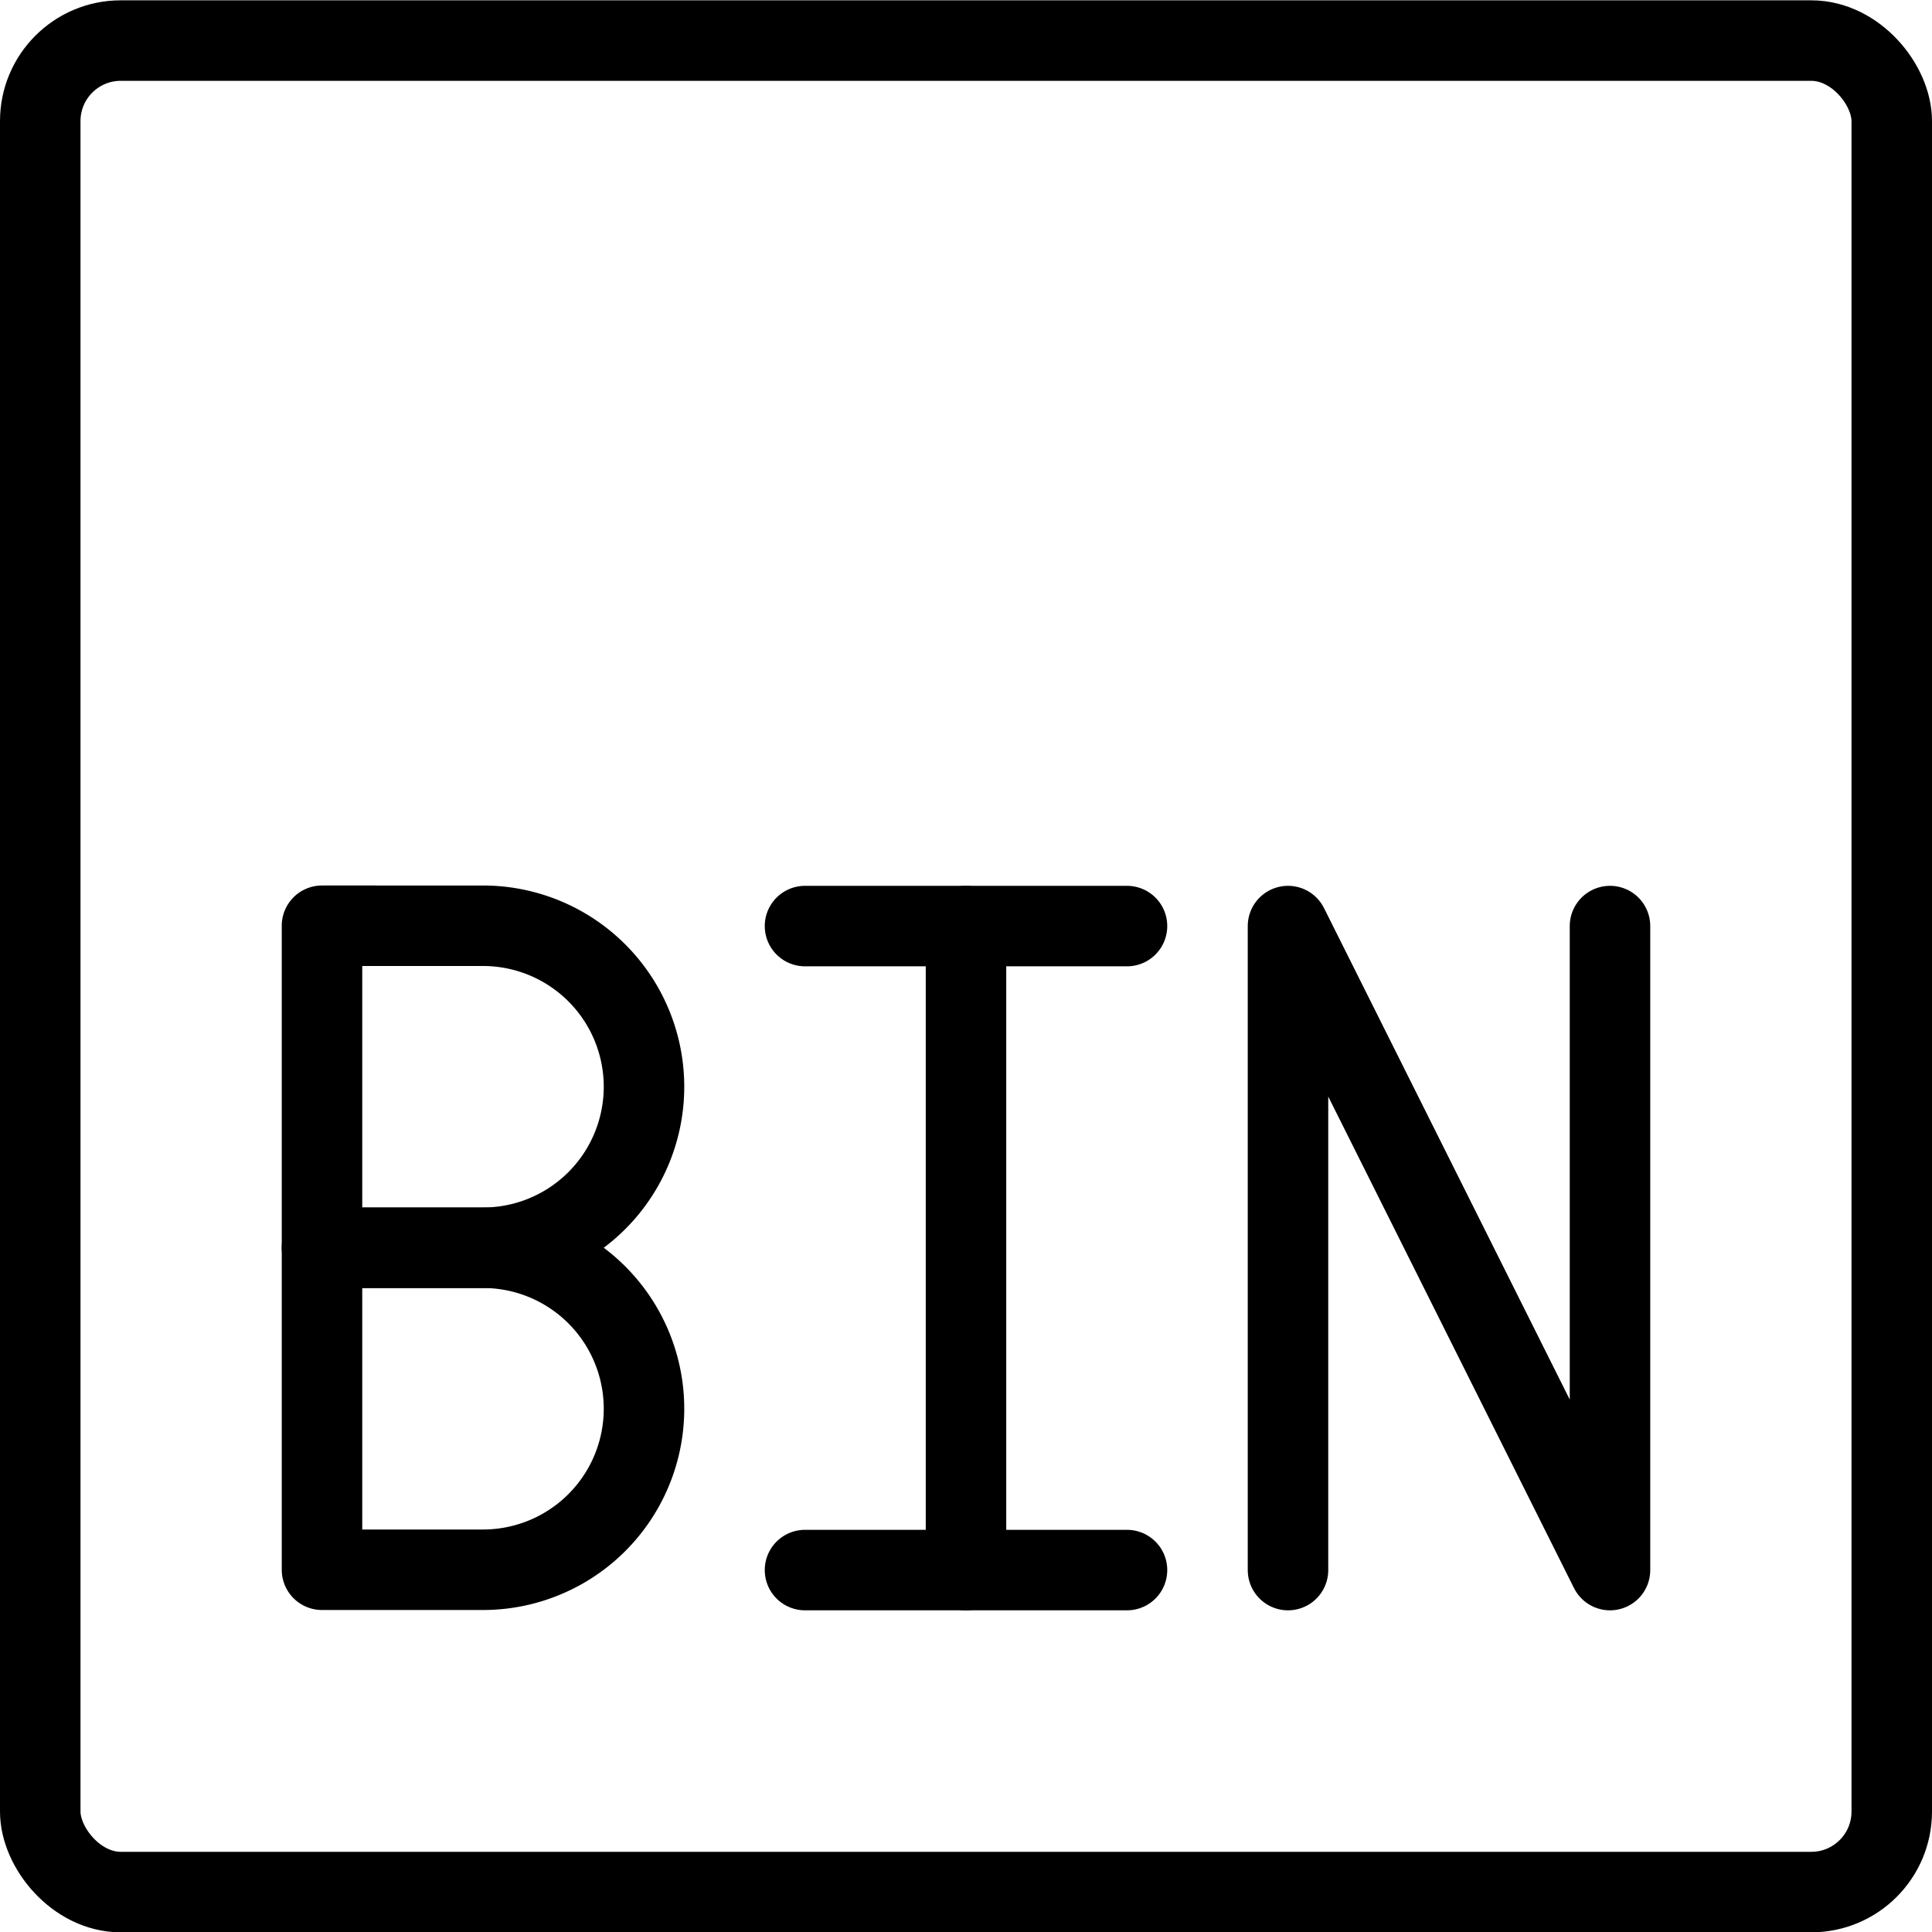
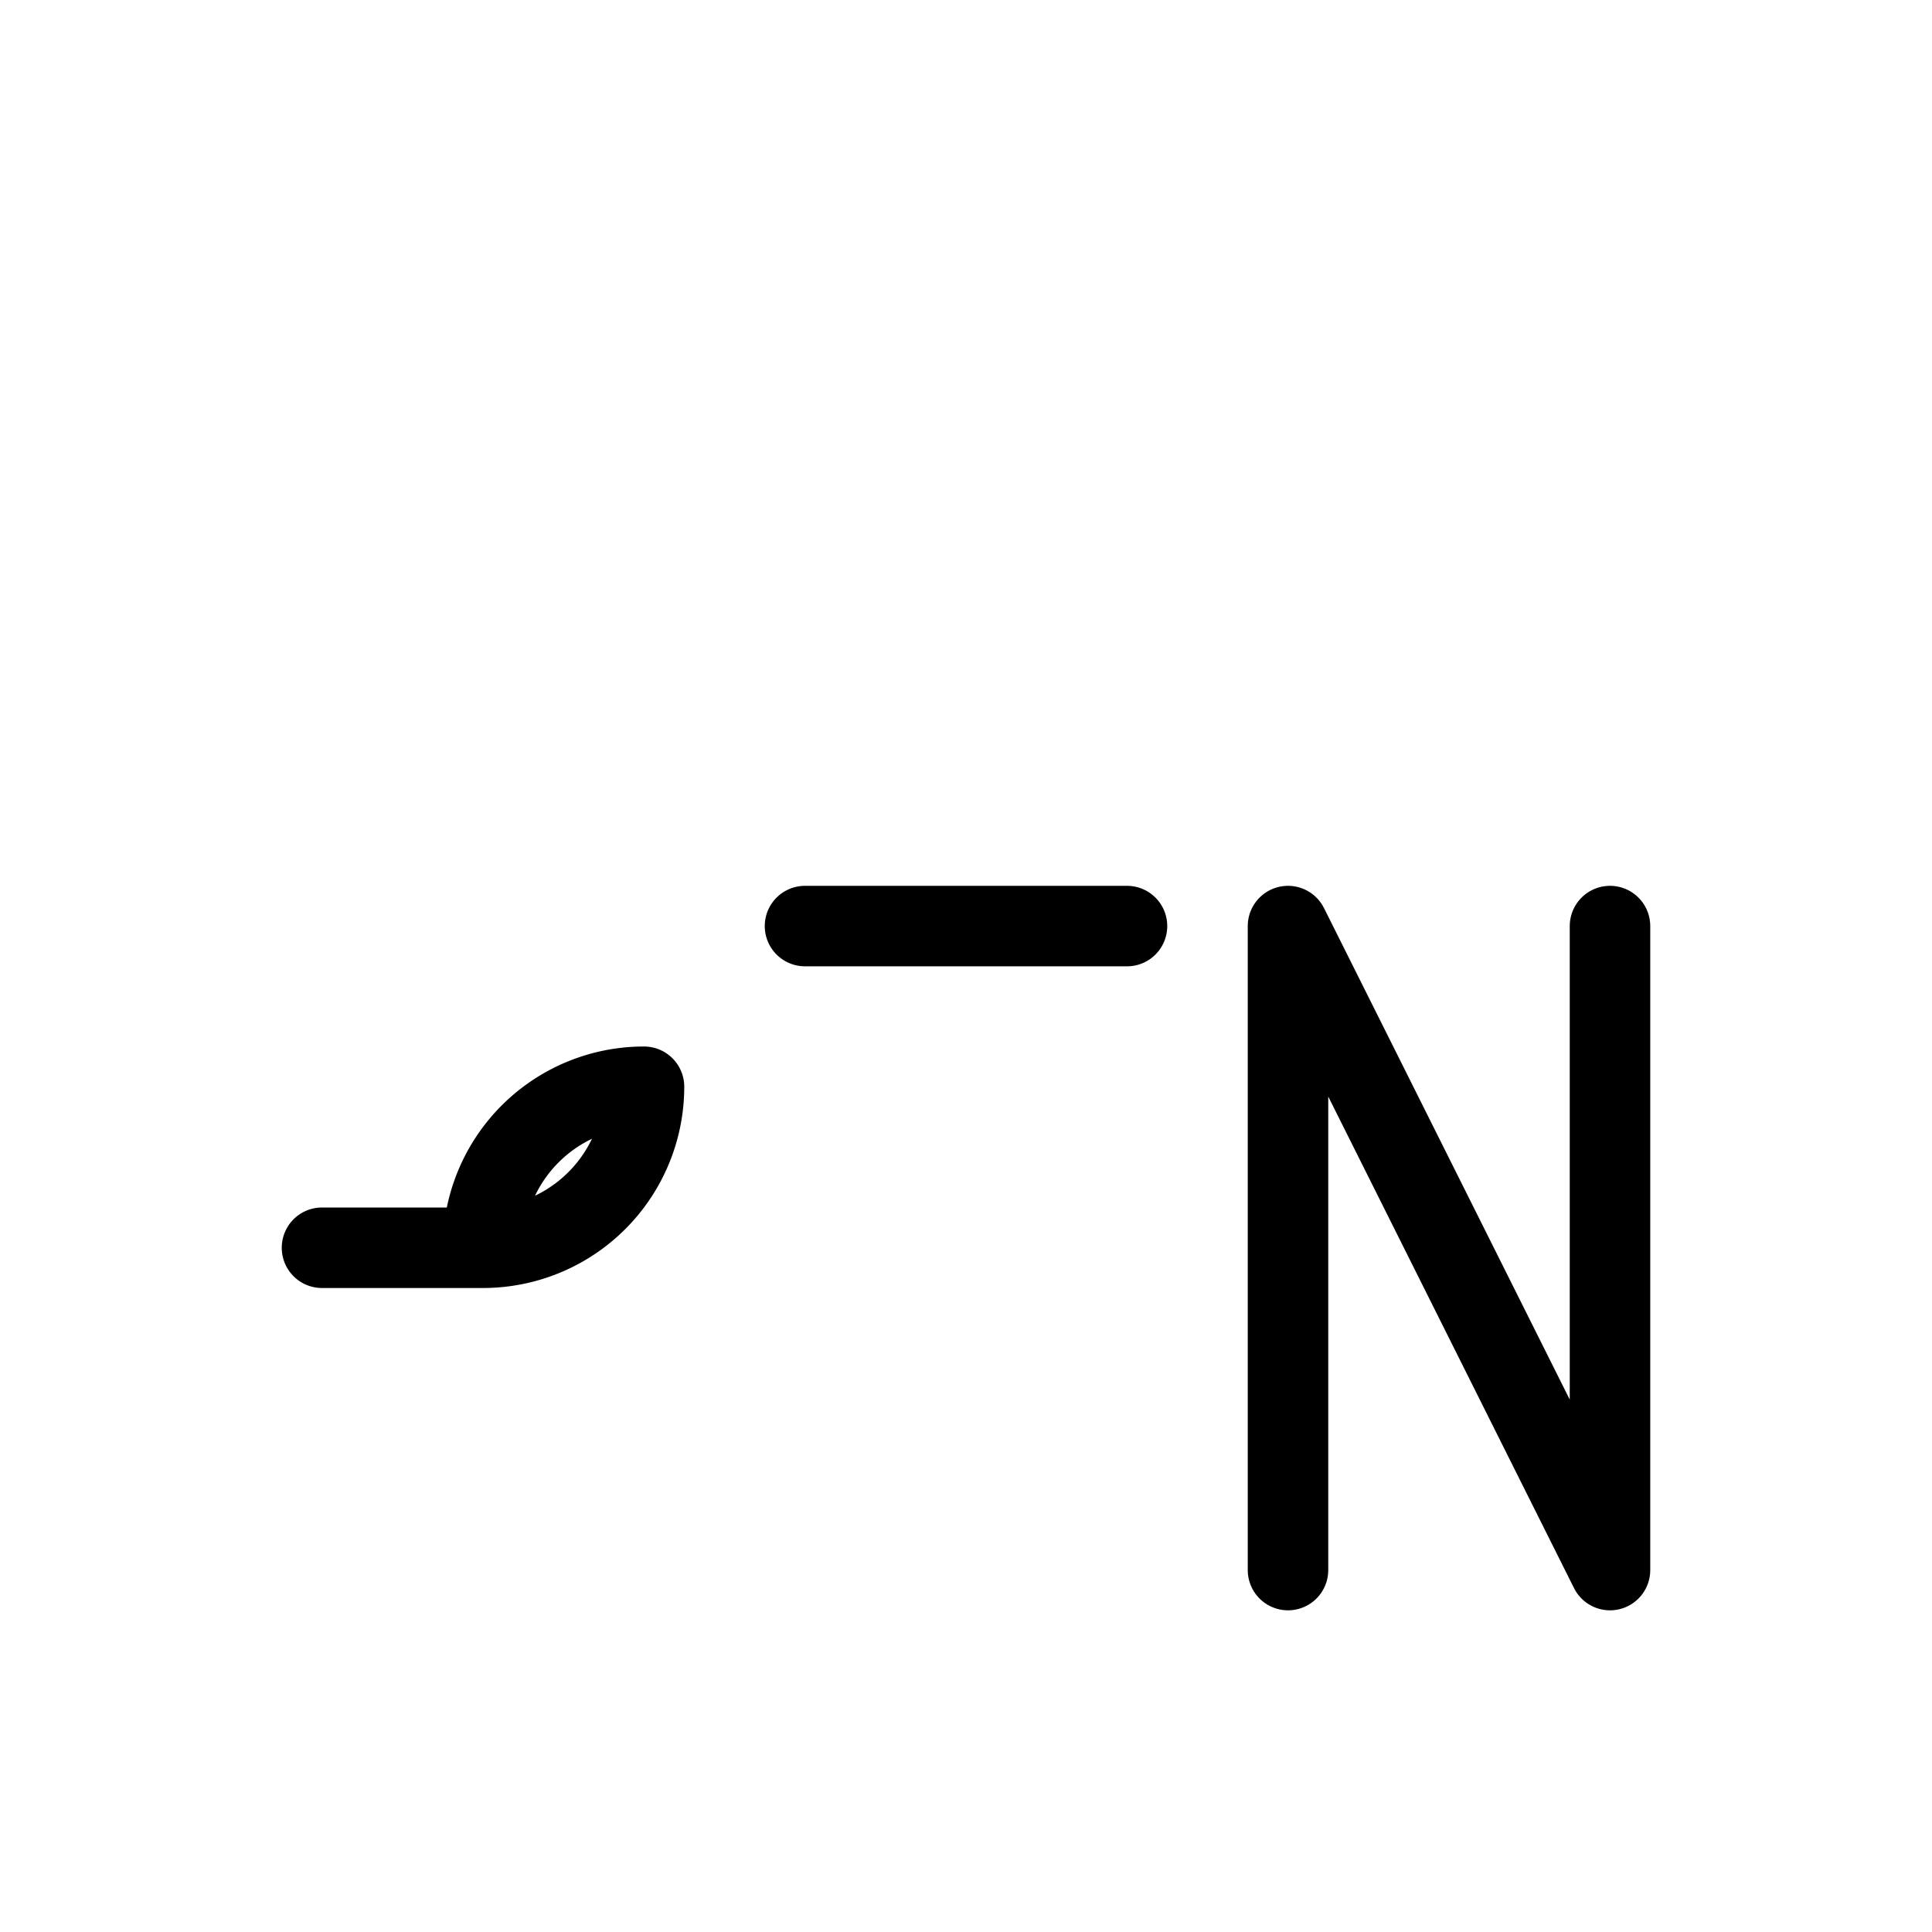
<svg xmlns="http://www.w3.org/2000/svg" viewBox="0 0 24 24">
  <g transform="matrix(1,0,0,1,0,0)">
    <defs>
      <style>.a{fill:none;stroke:#000000;stroke-linecap:round;stroke-linejoin:round;}</style>
    </defs>
    <title>bin-1</title>
-     <rect class="a" x="0.5" y="0.504" width="23" height="23" rx="1" ry="1" />
-     <line class="a" x1="12" y1="11.504" x2="12" y2="19.504" />
-     <line class="a" x1="10" y1="19.504" x2="14" y2="19.504" />
    <line class="a" x1="10" y1="11.504" x2="14" y2="11.504" />
-     <path class="a" d="M8,13.5a2,2,0,0,1-2,2H4v-4H6A2,2,0,0,1,8,13.5Z" />
-     <path class="a" d="M8,17.5a2,2,0,0,1-2,2H4v-4H6A2,2,0,0,1,8,17.5Z" />
+     <path class="a" d="M8,13.5a2,2,0,0,1-2,2H4H6A2,2,0,0,1,8,13.5Z" />
    <polyline class="a" points="16 19.504 16 11.504 20 19.504 20 11.504" />
  </g>
</svg>